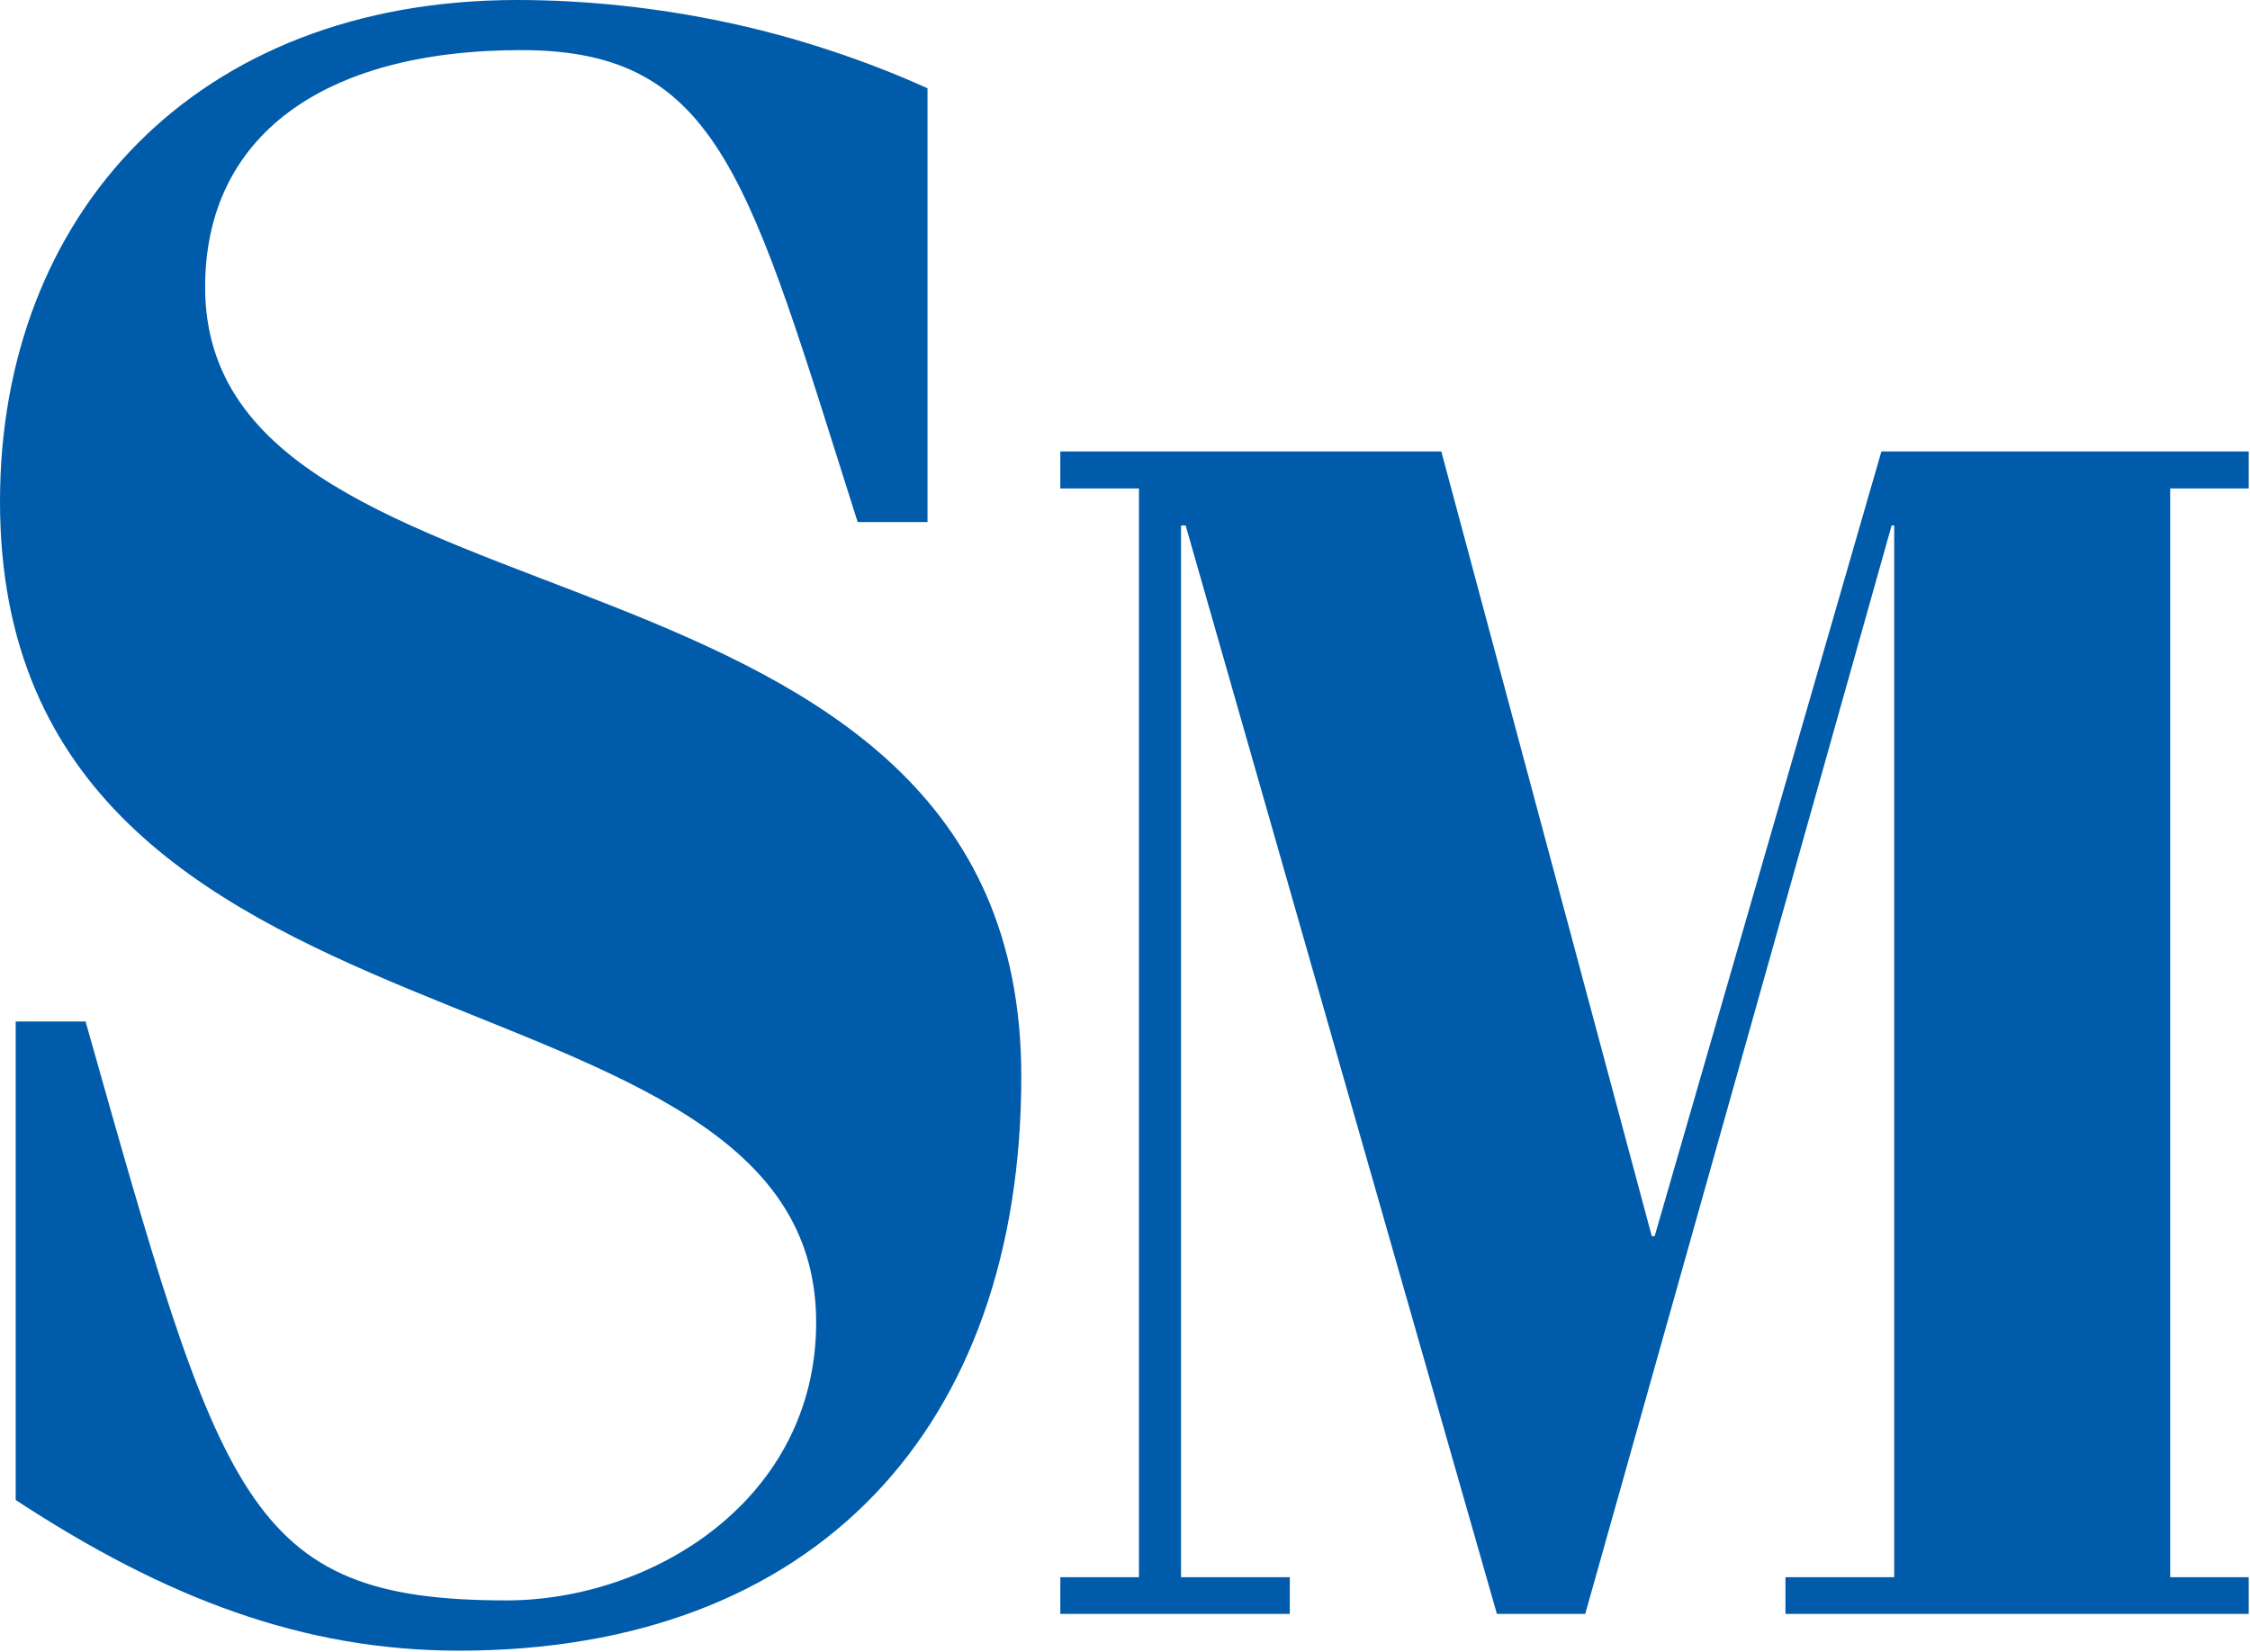
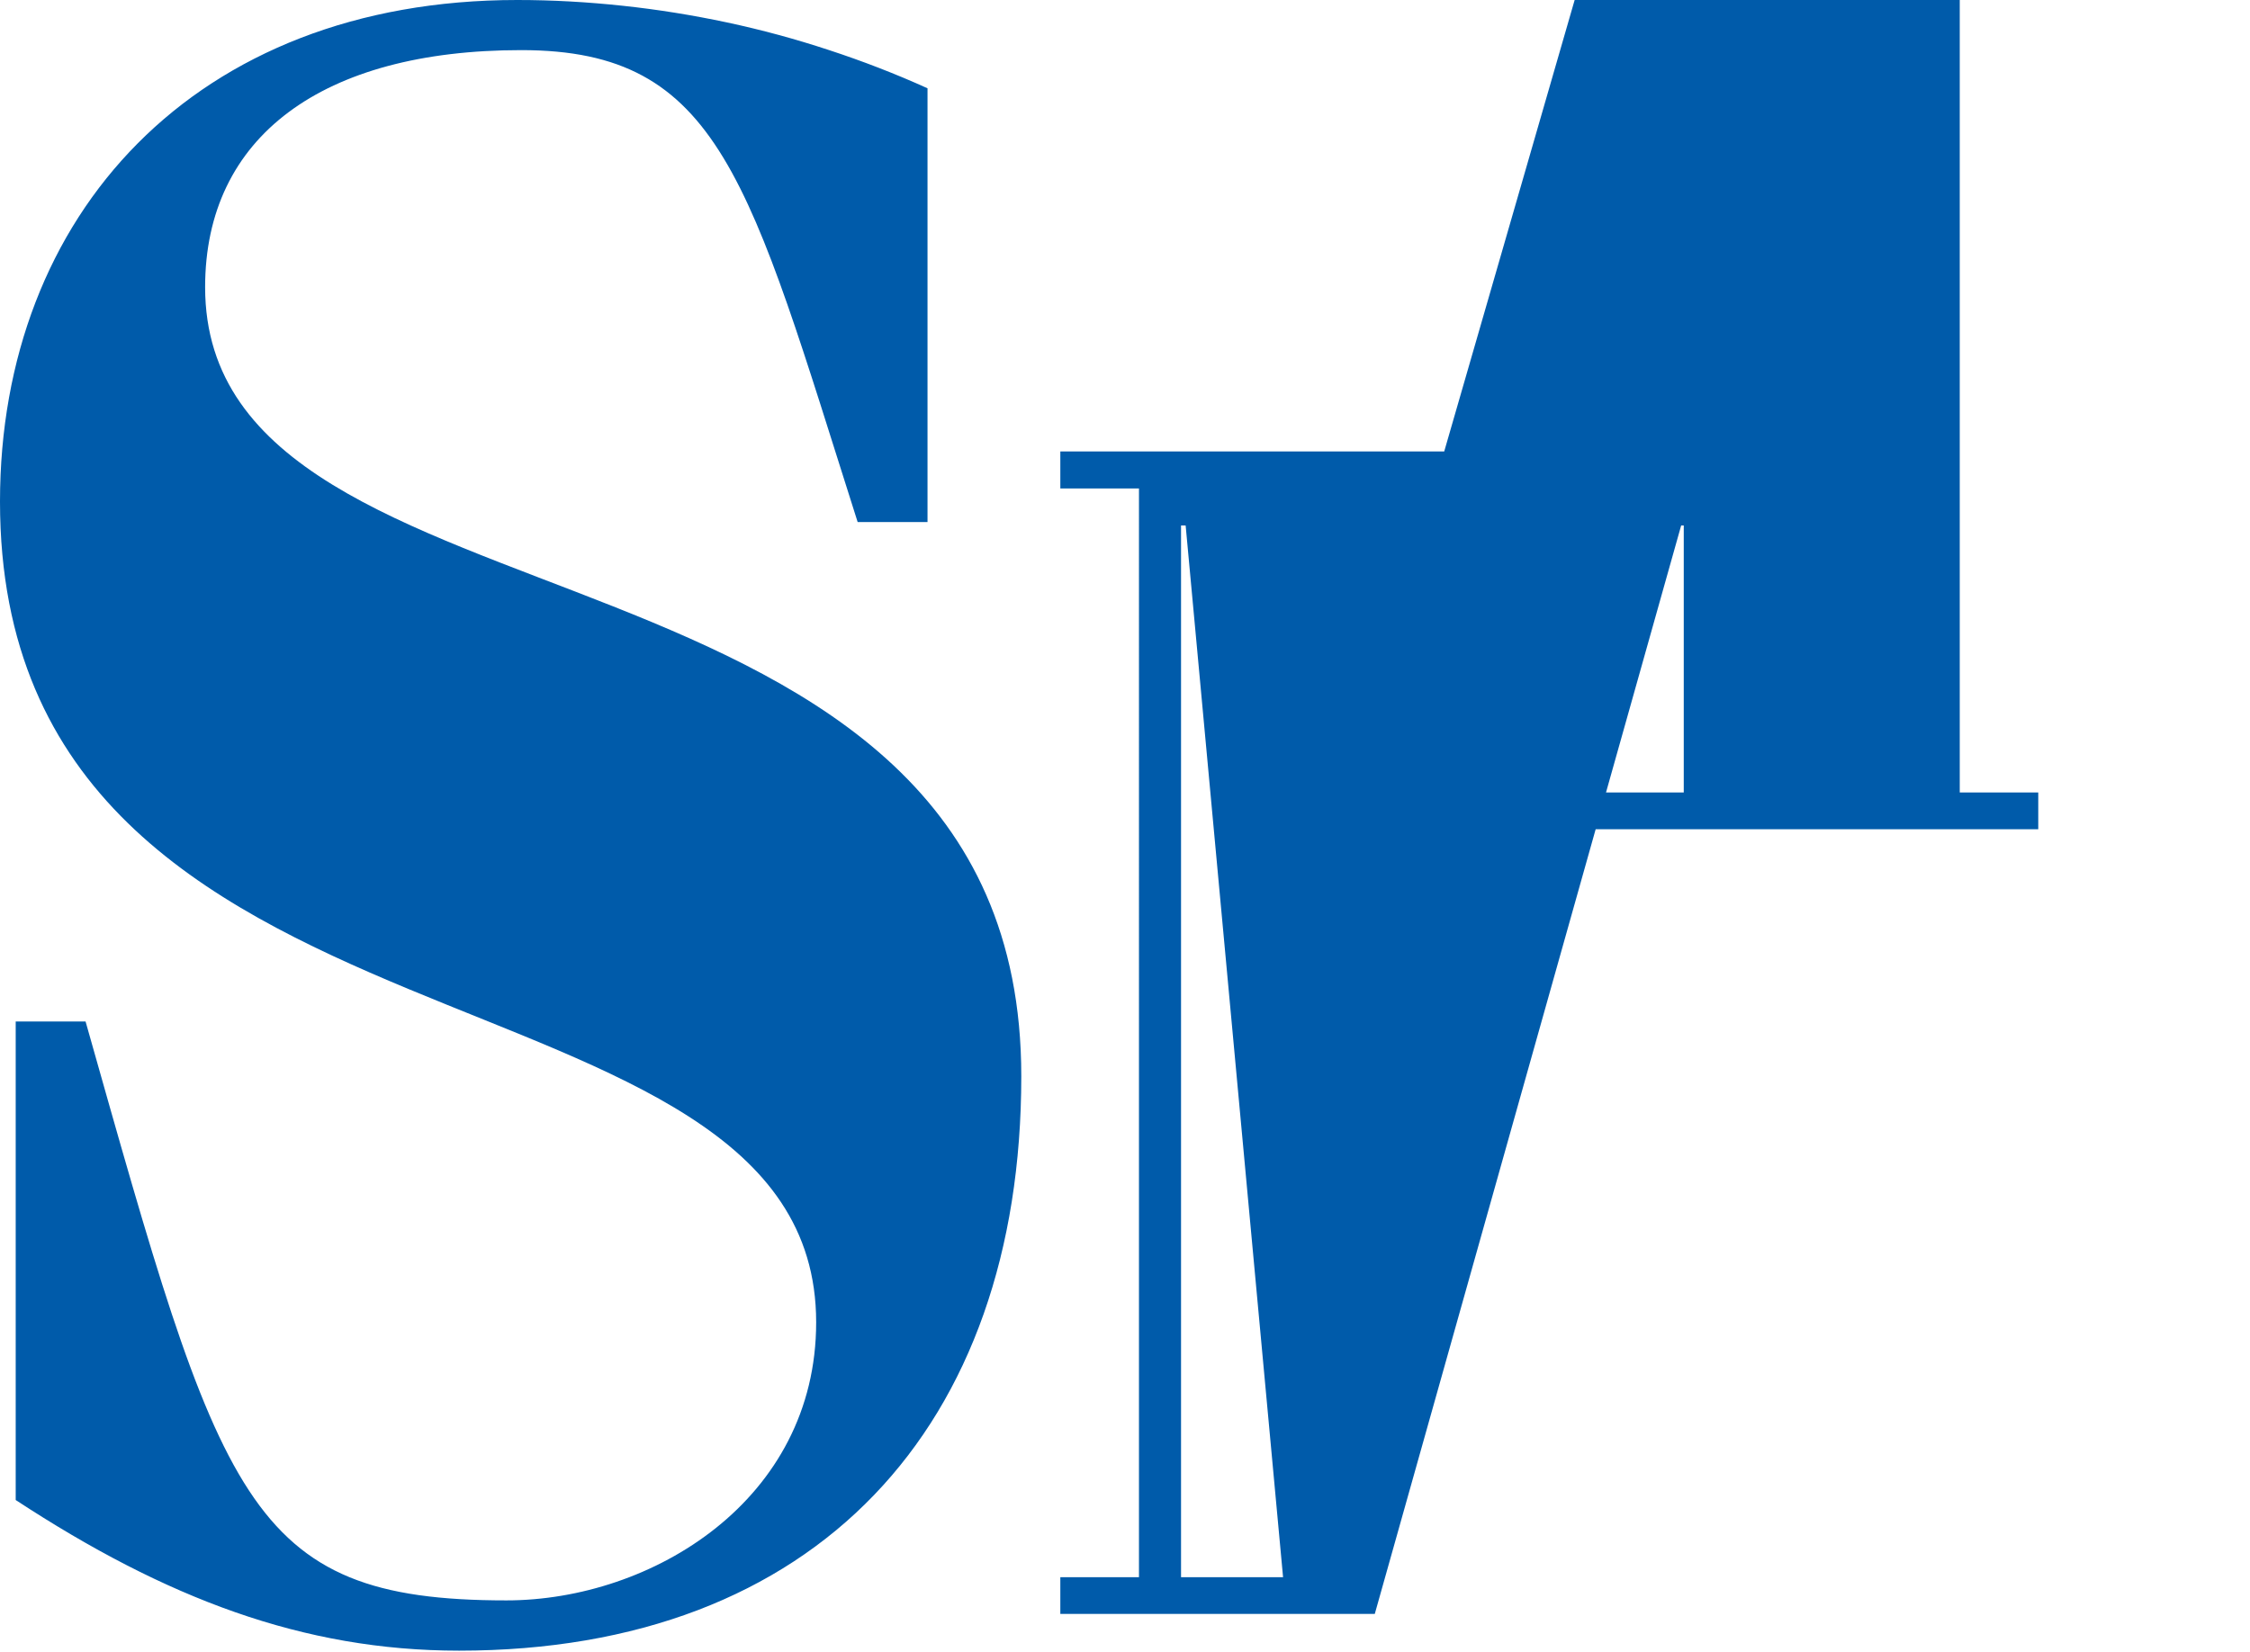
<svg xmlns="http://www.w3.org/2000/svg" version="1.2" viewBox="0 0 1562 1147">
-   <path fill="#005baa" d="M643.9 362.5h-48.5C519.9 125 500.2 34.8 361.9 34.8S142.4 95 142.4 199.4c0 253.3 566.6 155.2 566.6 547.9 0 243.6-142.4 398.9-390.3 398.9-108.3 0-203.7-36.4-307.8-104.6V709.3h48.5c94 332.3 111 402 292.1 402 101.2 0 215.1-69.7 215.1-193.1C566.6 655.4 0 753.5 0 348.3 0 149.2 135.4 0 359.1 0c24.5 0 48.9 1.4 73.2 4 24.4 2.6 48.5 6.5 72.5 11.6 23.9 5.1 47.5 11.5 70.8 19.2 23.2 7.6 46 16.4 68.3 26.5zm146.8-23.3h-54.6v-25.7h264.5l146.1 544.9h2l157.4-544.9h255v25.7h-54.5v756h54.5v25.5h-321.6v-25.5h75.5V364.9h-1.8l-212.7 755.8h-61.3L823.1 364.9h-3.2v730.3h75.5v25.5H736.1v-25.5h54.6z" />
+   <path fill="#005baa" d="M643.9 362.5h-48.5C519.9 125 500.2 34.8 361.9 34.8S142.4 95 142.4 199.4c0 253.3 566.6 155.2 566.6 547.9 0 243.6-142.4 398.9-390.3 398.9-108.3 0-203.7-36.4-307.8-104.6V709.3h48.5c94 332.3 111 402 292.1 402 101.2 0 215.1-69.7 215.1-193.1C566.6 655.4 0 753.5 0 348.3 0 149.2 135.4 0 359.1 0c24.5 0 48.9 1.4 73.2 4 24.4 2.6 48.5 6.5 72.5 11.6 23.9 5.1 47.5 11.5 70.8 19.2 23.2 7.6 46 16.4 68.3 26.5zm146.8-23.3h-54.6v-25.7h264.5h2l157.4-544.9h255v25.7h-54.5v756h54.5v25.5h-321.6v-25.5h75.5V364.9h-1.8l-212.7 755.8h-61.3L823.1 364.9h-3.2v730.3h75.5v25.5H736.1v-25.5h54.6z" />
</svg>